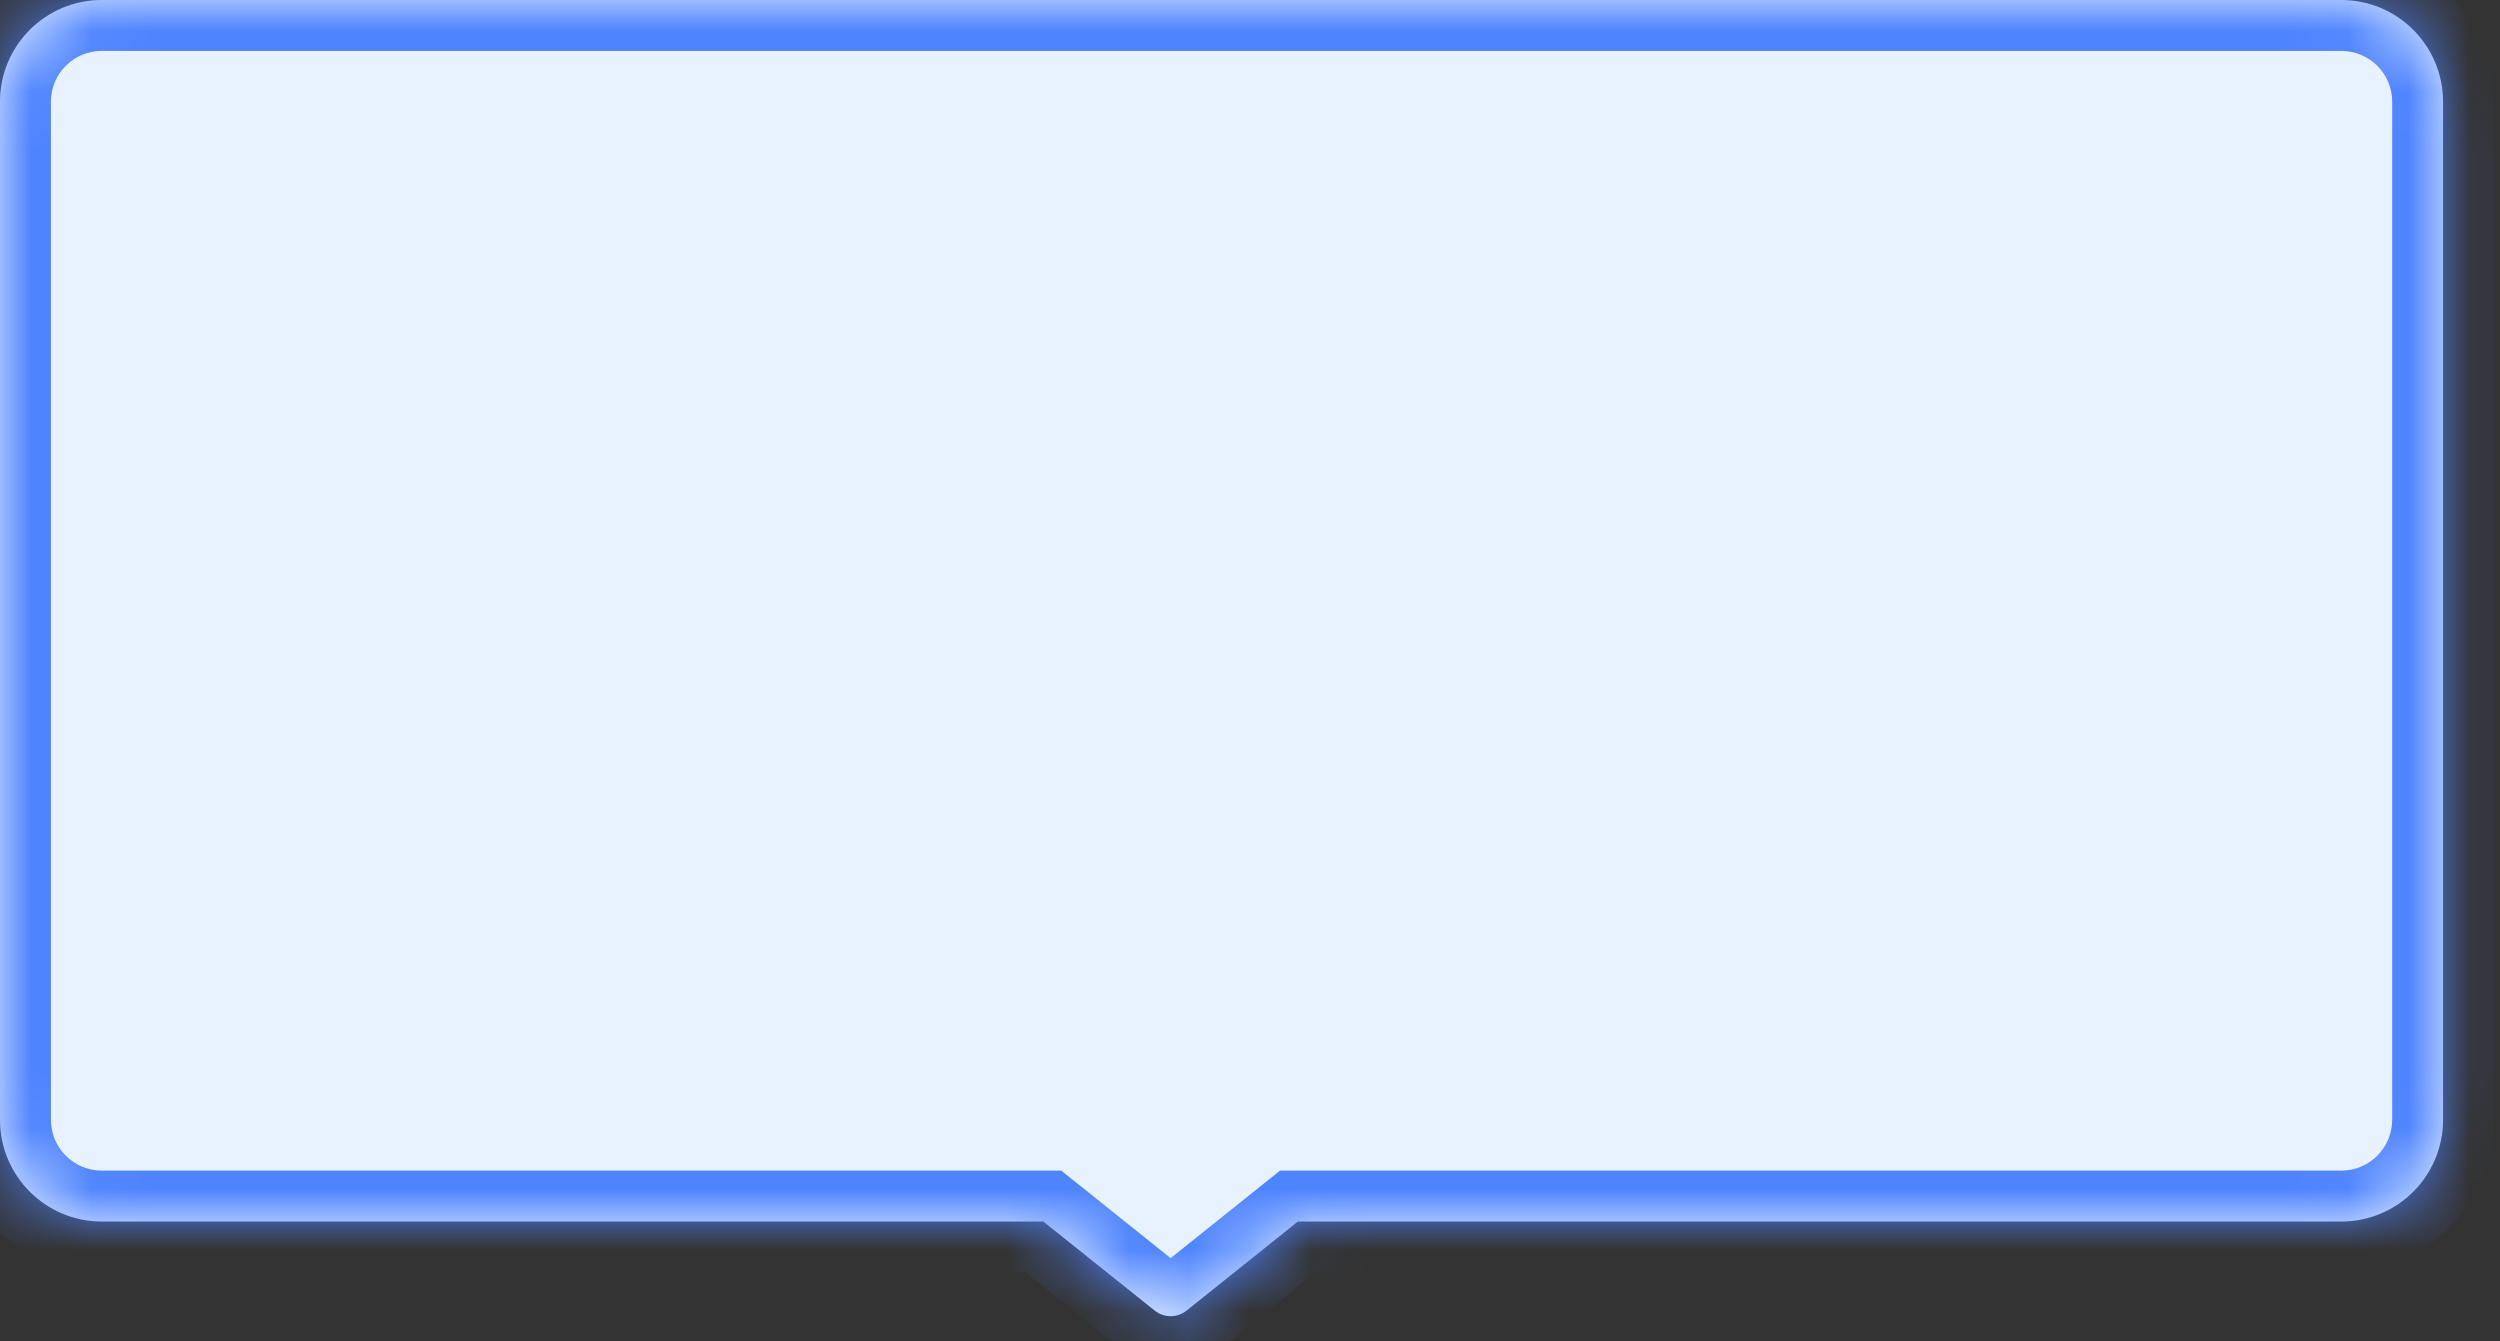
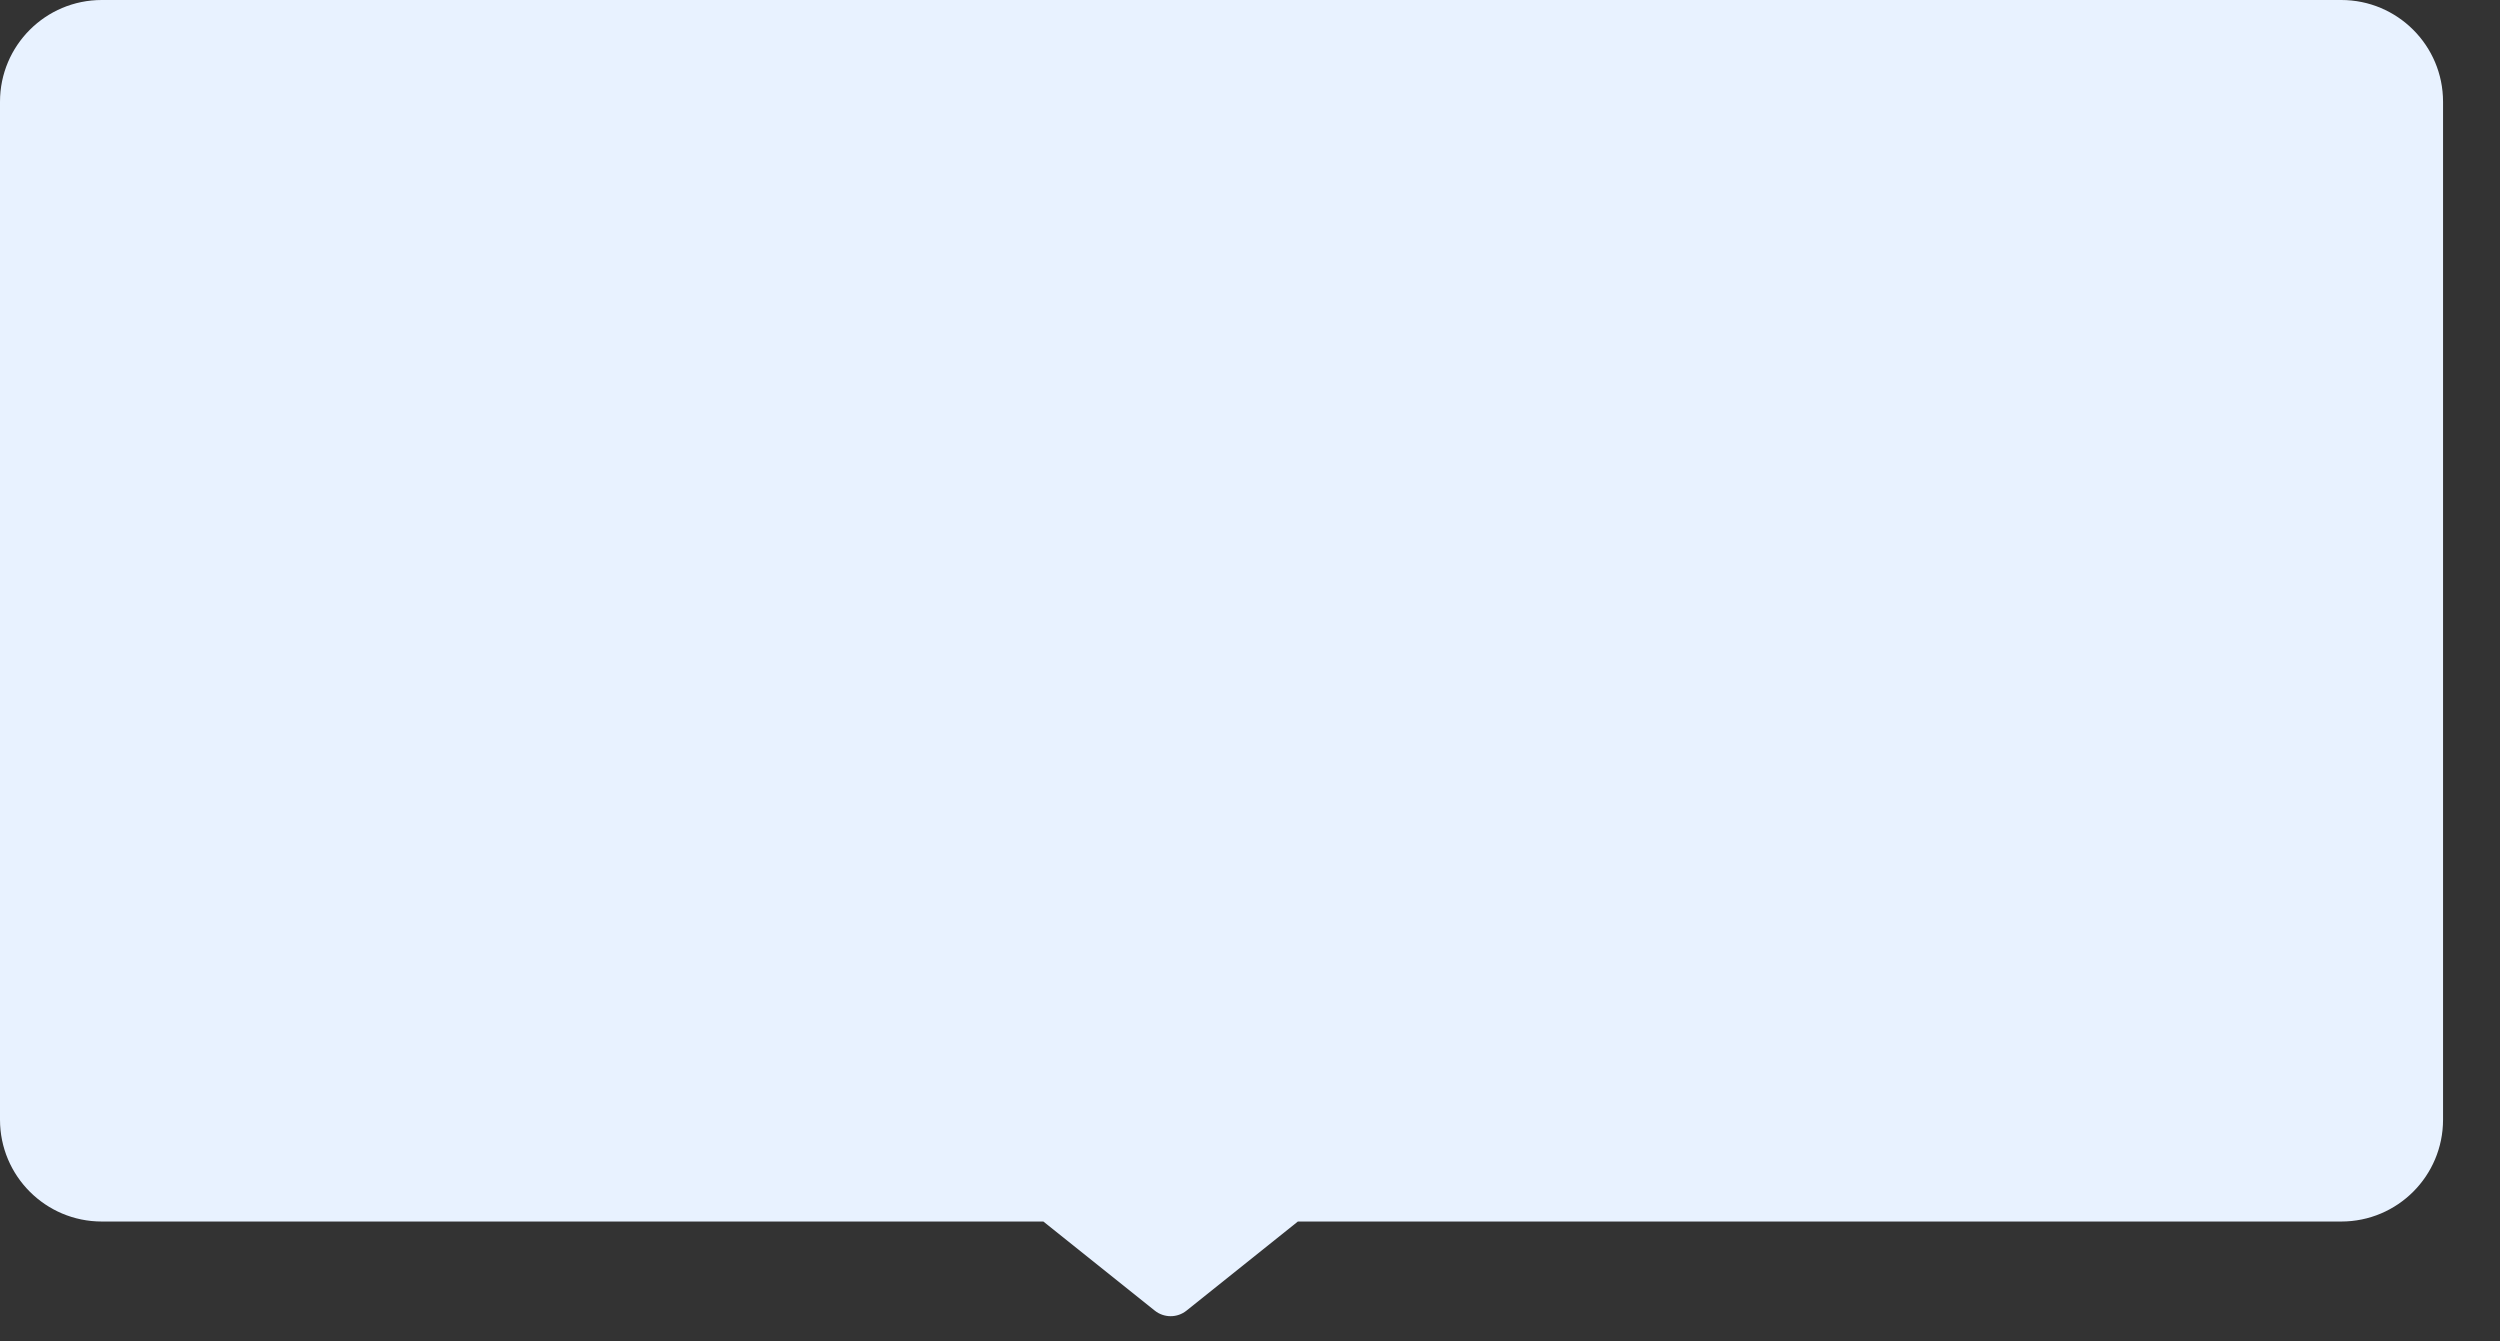
<svg xmlns="http://www.w3.org/2000/svg" fill="none" height="100%" overflow="visible" preserveAspectRatio="none" style="display: block;" viewBox="0 0 41 22" width="100%">
  <rect x="0" y="0" width="41" height="22" fill="#333333" stroke="none" />
  <g id="Group 2153">
    <g id="Union">
      <mask fill="white" id="path-1-inside-1_0_27577">
-         <path d="M17.111 20.033H1.669C0.747 20.033 0 19.285 0 18.363V1.669C0 0.747 0.747 0 1.669 0H38.397C39.318 0 40.066 0.747 40.066 1.669V18.363C40.066 19.285 39.319 20.033 38.397 20.033H21.285L19.459 21.494C19.307 21.616 19.09 21.616 18.938 21.494L17.111 20.033Z" />
-       </mask>
+         </mask>
      <path d="M17.111 20.033H1.669C0.747 20.033 0 19.285 0 18.363V1.669C0 0.747 0.747 0 1.669 0H38.397C39.318 0 40.066 0.747 40.066 1.669V18.363C40.066 19.285 39.319 20.033 38.397 20.033H21.285L19.459 21.494C19.307 21.616 19.09 21.616 18.938 21.494L17.111 20.033Z" fill="#E8F2FF" />
      <path d="M17.111 20.033L17.633 19.381L17.404 19.198H17.111V20.033ZM1.669 20.033L1.669 20.868H1.669V20.033ZM0 1.669L-0.835 1.669V1.669H0ZM1.669 0L1.669 -0.835L1.669 -0.835L1.669 0ZM40.066 1.669L40.901 1.669L40.901 1.669L40.066 1.669ZM21.285 20.033V19.198H20.992L20.764 19.381L21.285 20.033ZM19.459 21.494L19.98 22.146L19.98 22.146L19.459 21.494ZM18.938 21.494L18.416 22.146L18.416 22.146L18.938 21.494ZM17.111 20.033V19.198H1.669V20.033V20.868H17.111V20.033ZM1.669 20.033L1.669 19.198C1.209 19.198 0.835 18.825 0.835 18.363H0H-0.835C-0.835 19.746 0.286 20.867 1.669 20.868L1.669 20.033ZM0 18.363H0.835V1.669H0H-0.835V18.363H0ZM0 1.669L0.835 1.669C0.835 1.208 1.208 0.835 1.669 0.835L1.669 0L1.669 -0.835C0.286 -0.834 -0.834 0.286 -0.835 1.669L0 1.669ZM1.669 0V0.835H38.397V0V-0.835H1.669V0ZM38.397 0V0.835C38.858 0.835 39.232 1.209 39.232 1.669L40.066 1.669L40.901 1.669C40.901 0.286 39.779 -0.835 38.397 -0.835V0ZM40.066 1.669H39.232V18.363H40.066H40.901V1.669H40.066ZM40.066 18.363H39.232C39.232 18.824 38.858 19.198 38.397 19.198V20.033V20.868C39.779 20.868 40.901 19.746 40.901 18.363H40.066ZM38.397 20.033V19.198H21.285V20.033V20.868H38.397V20.033ZM21.285 20.033L20.764 19.381L18.938 20.842L19.459 21.494L19.98 22.146L21.807 20.685L21.285 20.033ZM19.459 21.494L18.938 20.842C19.09 20.721 19.306 20.72 19.459 20.842L18.938 21.494L18.416 22.146C18.874 22.512 19.523 22.511 19.98 22.146L19.459 21.494ZM18.938 21.494L19.459 20.842L17.633 19.381L17.111 20.033L16.59 20.685L18.416 22.146L18.938 21.494Z" fill="#4F84FF" mask="url(#path-1-inside-1_0_27577)" />
    </g>
  </g>
</svg>